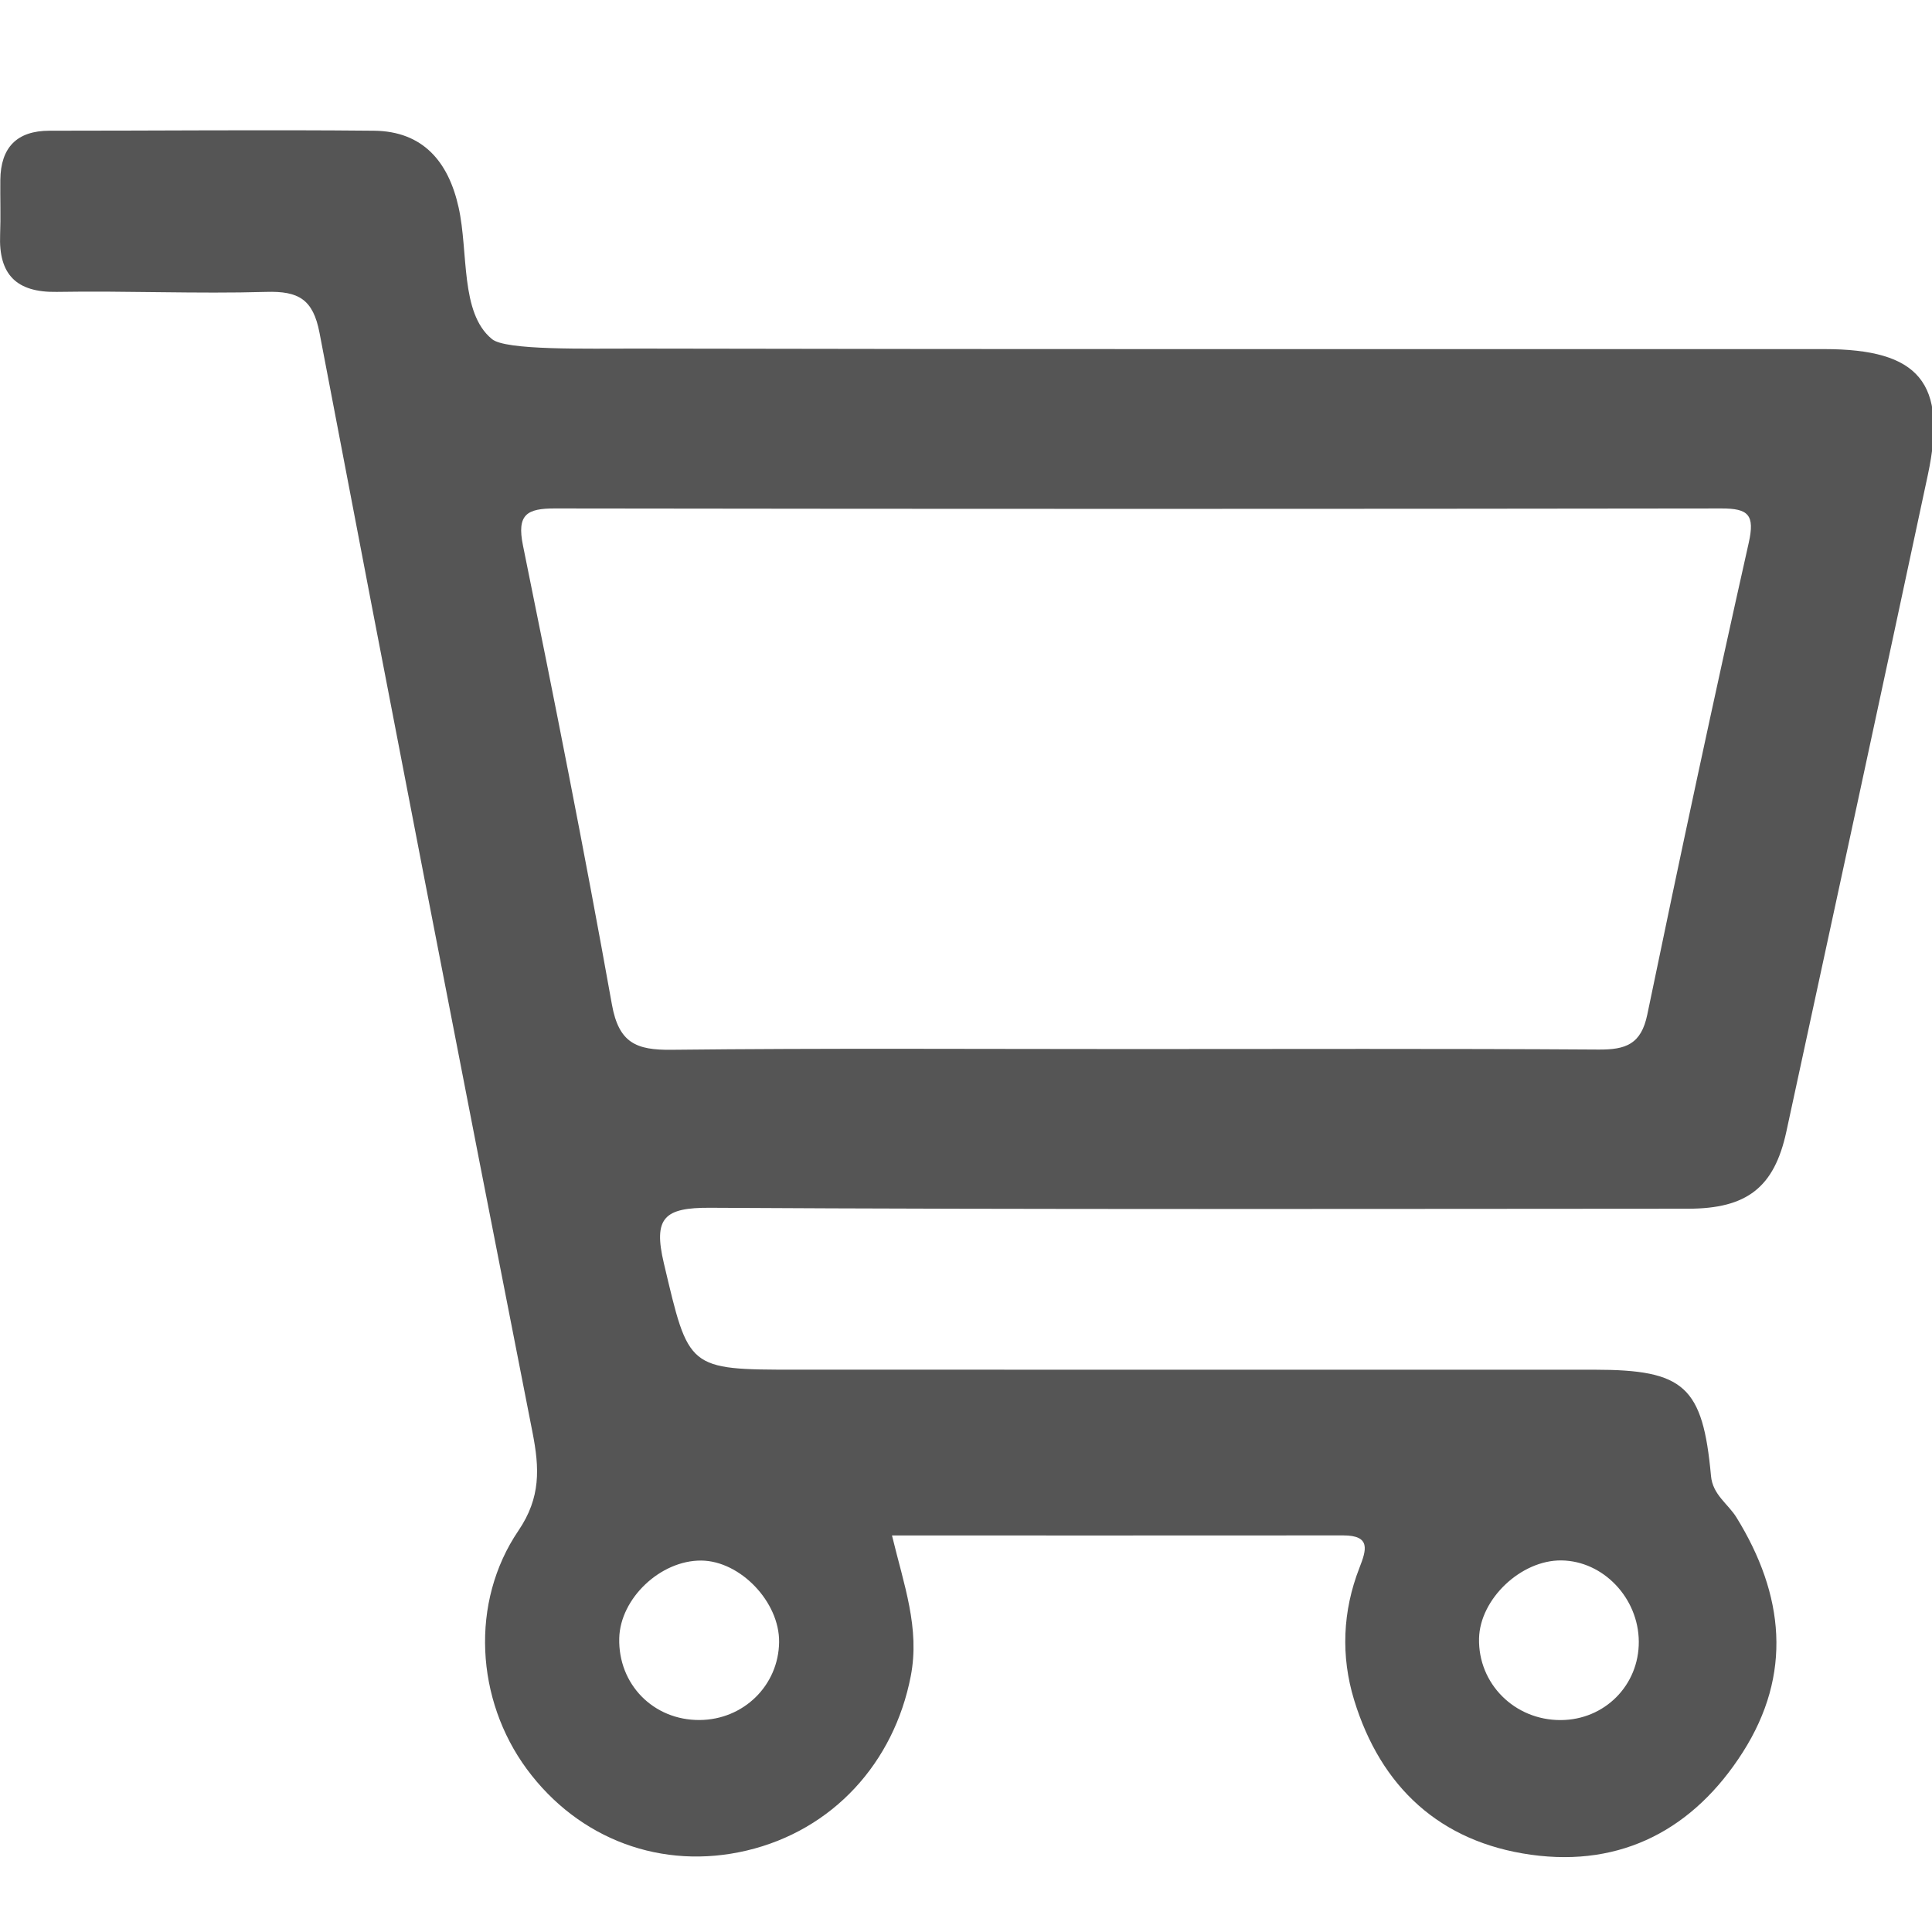
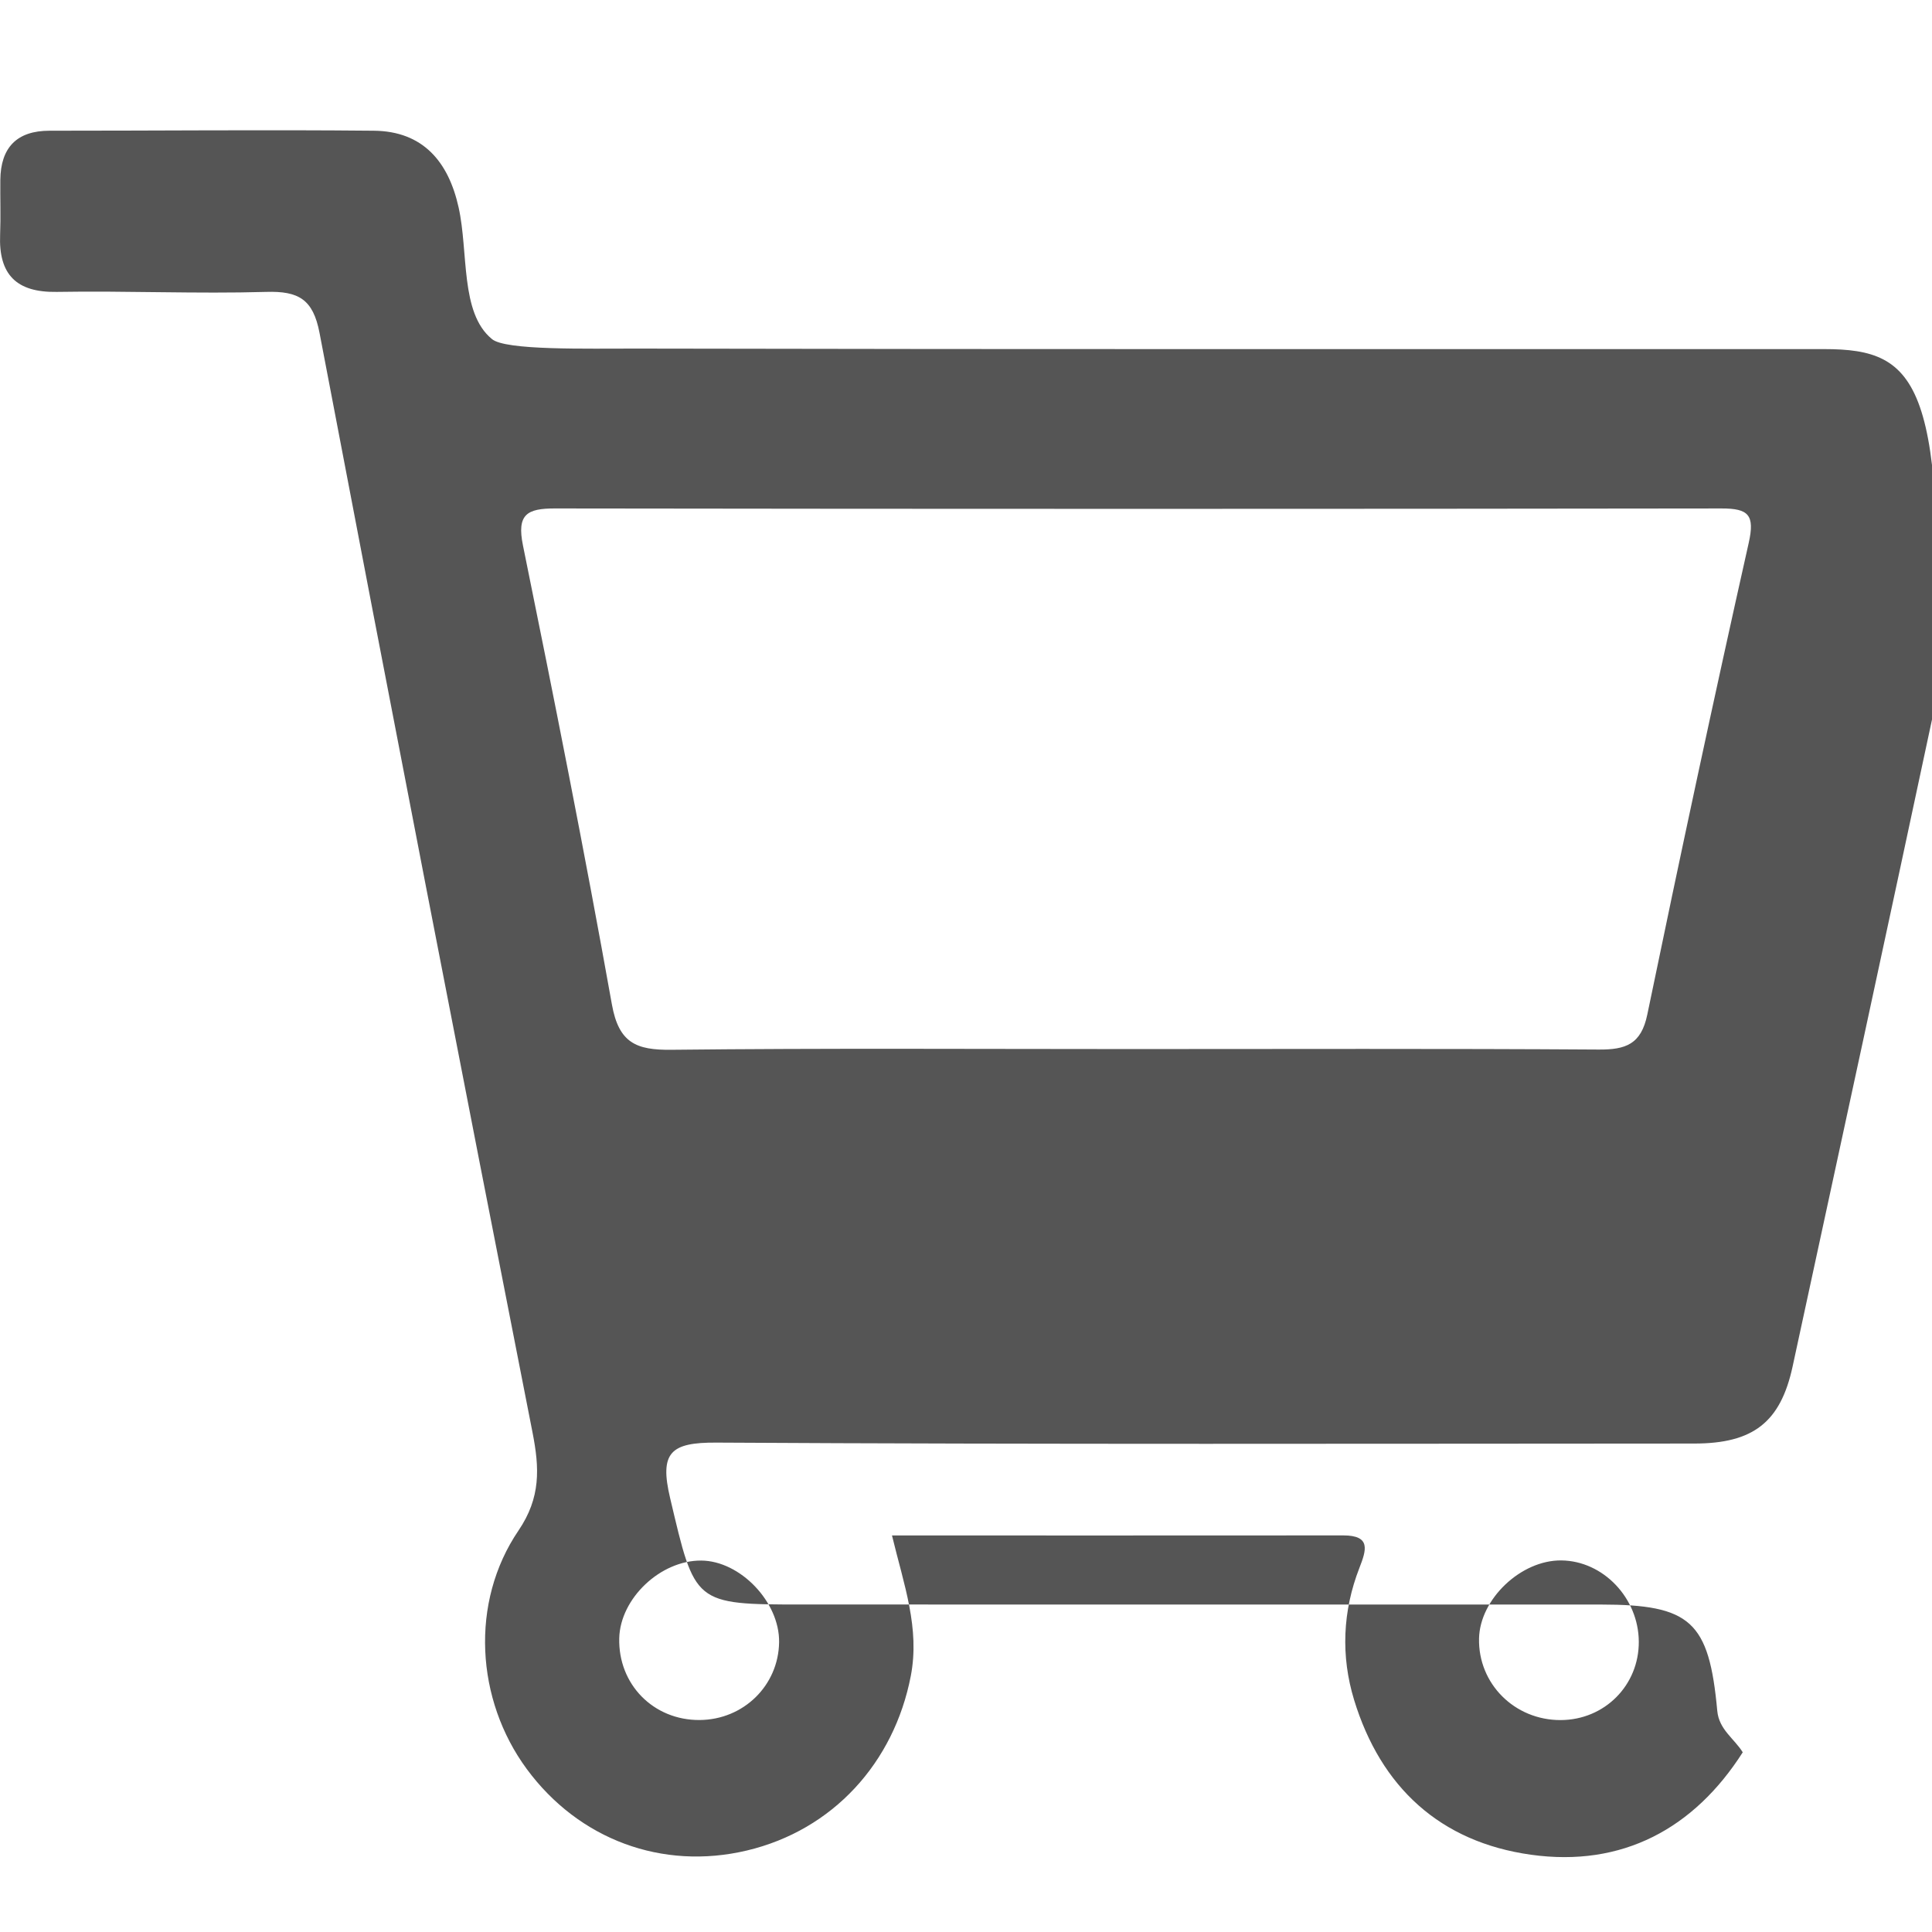
<svg xmlns="http://www.w3.org/2000/svg" version="1.1" id="圖層_1" focusable="false" x="0px" y="0px" width="412.856px" height="412.855px" viewBox="0 0 412.856 412.855" enable-background="new 0 0 412.856 412.855" xml:space="preserve">
-   <path fill="#555555" d="M389.825,74.6c-84.584-0.021-169.168,0.072-253.75-0.11c-10.529-0.021-28.208,0.438-30.99-2.068  c-6.787-5.598-4.946-18.474-7.083-28.099c-2.16-9.733-7.589-16.284-18.107-16.389c-23.099-0.225-46.2,0.006-69.301,0  c-7-0.002-10.452,3.591-10.524,10.514c-0.044,3.908,0.108,7.825-0.046,11.727c-0.34,8.481,3.466,12.353,12.112,12.202  c14.92-0.258,29.861,0.433,44.773,0c6.875-0.202,10,1.563,11.371,8.756c14.933,78.365,30.124,156.682,45.513,234.958  c1.502,7.641,1.79,13.932-2.998,20.98c-10.404,15.32-9.126,36.167,1.771,50.956c11.12,15.089,28.959,21.697,47.023,17.418  c18.391-4.355,31.444-18.747,35.034-37.265c1.985-10.241-1.456-19.463-4.012-30.061c32.588,0,64.508,0.013,96.424-0.013  c5.961-0.004,4.957,3.107,3.465,6.934c-3.606,9.243-3.996,18.859-1.137,28.221c5.706,18.672,18.406,30.37,37.785,33.081  c19.518,2.729,34.867-5.584,45.266-21.887c10.654-16.704,8.861-33.668-1.338-50.182c-1.816-2.938-5.074-4.841-5.445-8.864  c-1.76-19.163-5.699-22.705-24.912-22.711c-56.863-0.017-113.729-0.007-170.589-0.007c-23.333,0-22.91-0.101-28.266-22.734  c-2.31-9.758,0.096-11.92,9.887-11.863c69.655,0.401,139.313,0.229,208.972,0.201c12.582-0.006,18.424-4.548,21.004-16.45  c10.133-46.783,20.258-93.567,30.244-140.382C416.163,81.798,410.139,74.607,389.825,74.6z M333.651,333.452  c8.936,0.098,16.488,8.013,16.549,17.337c0.061,9.341-7.301,16.745-16.686,16.78c-9.855,0.038-17.666-7.767-17.453-17.442  C316.247,341.689,325.036,333.356,333.651,333.452z M149.844,333.481c8.354,0.063,16.757,8.861,16.645,17.431  c-0.121,9.254-7.591,16.578-16.977,16.644c-9.876,0.068-17.43-7.616-17.185-17.486C132.54,341.564,141.142,333.419,149.844,333.481z   M373.692,116.005c-7.52,33.534-14.709,67.144-21.674,100.795c-1.316,6.366-4.611,7.522-10.396,7.483  c-33.379-0.221-66.762-0.105-100.144-0.105c-32.671,0-65.345-0.206-98.01,0.155c-7.496,0.083-11.233-1.444-12.708-9.69  c-5.862-32.779-12.358-65.451-19.005-98.083c-1.352-6.643,0.844-7.917,6.831-7.906c83.101,0.119,166.198,0.117,249.297,0.002  C373.637,108.647,375.034,110.026,373.692,116.005z" />
+   <path fill="#555555" d="M389.825,74.6c-84.584-0.021-169.168,0.072-253.75-0.11c-10.529-0.021-28.208,0.438-30.99-2.068  c-6.787-5.598-4.946-18.474-7.083-28.099c-2.16-9.733-7.589-16.284-18.107-16.389c-23.099-0.225-46.2,0.006-69.301,0  c-7-0.002-10.452,3.591-10.524,10.514c-0.044,3.908,0.108,7.825-0.046,11.727c-0.34,8.481,3.466,12.353,12.112,12.202  c14.92-0.258,29.861,0.433,44.773,0c6.875-0.202,10,1.563,11.371,8.756c14.933,78.365,30.124,156.682,45.513,234.958  c1.502,7.641,1.79,13.932-2.998,20.98c-10.404,15.32-9.126,36.167,1.771,50.956c11.12,15.089,28.959,21.697,47.023,17.418  c18.391-4.355,31.444-18.747,35.034-37.265c1.985-10.241-1.456-19.463-4.012-30.061c32.588,0,64.508,0.013,96.424-0.013  c5.961-0.004,4.957,3.107,3.465,6.934c-3.606,9.243-3.996,18.859-1.137,28.221c5.706,18.672,18.406,30.37,37.785,33.081  c19.518,2.729,34.867-5.584,45.266-21.887c-1.816-2.938-5.074-4.841-5.445-8.864  c-1.76-19.163-5.699-22.705-24.912-22.711c-56.863-0.017-113.729-0.007-170.589-0.007c-23.333,0-22.91-0.101-28.266-22.734  c-2.31-9.758,0.096-11.92,9.887-11.863c69.655,0.401,139.313,0.229,208.972,0.201c12.582-0.006,18.424-4.548,21.004-16.45  c10.133-46.783,20.258-93.567,30.244-140.382C416.163,81.798,410.139,74.607,389.825,74.6z M333.651,333.452  c8.936,0.098,16.488,8.013,16.549,17.337c0.061,9.341-7.301,16.745-16.686,16.78c-9.855,0.038-17.666-7.767-17.453-17.442  C316.247,341.689,325.036,333.356,333.651,333.452z M149.844,333.481c8.354,0.063,16.757,8.861,16.645,17.431  c-0.121,9.254-7.591,16.578-16.977,16.644c-9.876,0.068-17.43-7.616-17.185-17.486C132.54,341.564,141.142,333.419,149.844,333.481z   M373.692,116.005c-7.52,33.534-14.709,67.144-21.674,100.795c-1.316,6.366-4.611,7.522-10.396,7.483  c-33.379-0.221-66.762-0.105-100.144-0.105c-32.671,0-65.345-0.206-98.01,0.155c-7.496,0.083-11.233-1.444-12.708-9.69  c-5.862-32.779-12.358-65.451-19.005-98.083c-1.352-6.643,0.844-7.917,6.831-7.906c83.101,0.119,166.198,0.117,249.297,0.002  C373.637,108.647,375.034,110.026,373.692,116.005z" />
</svg>